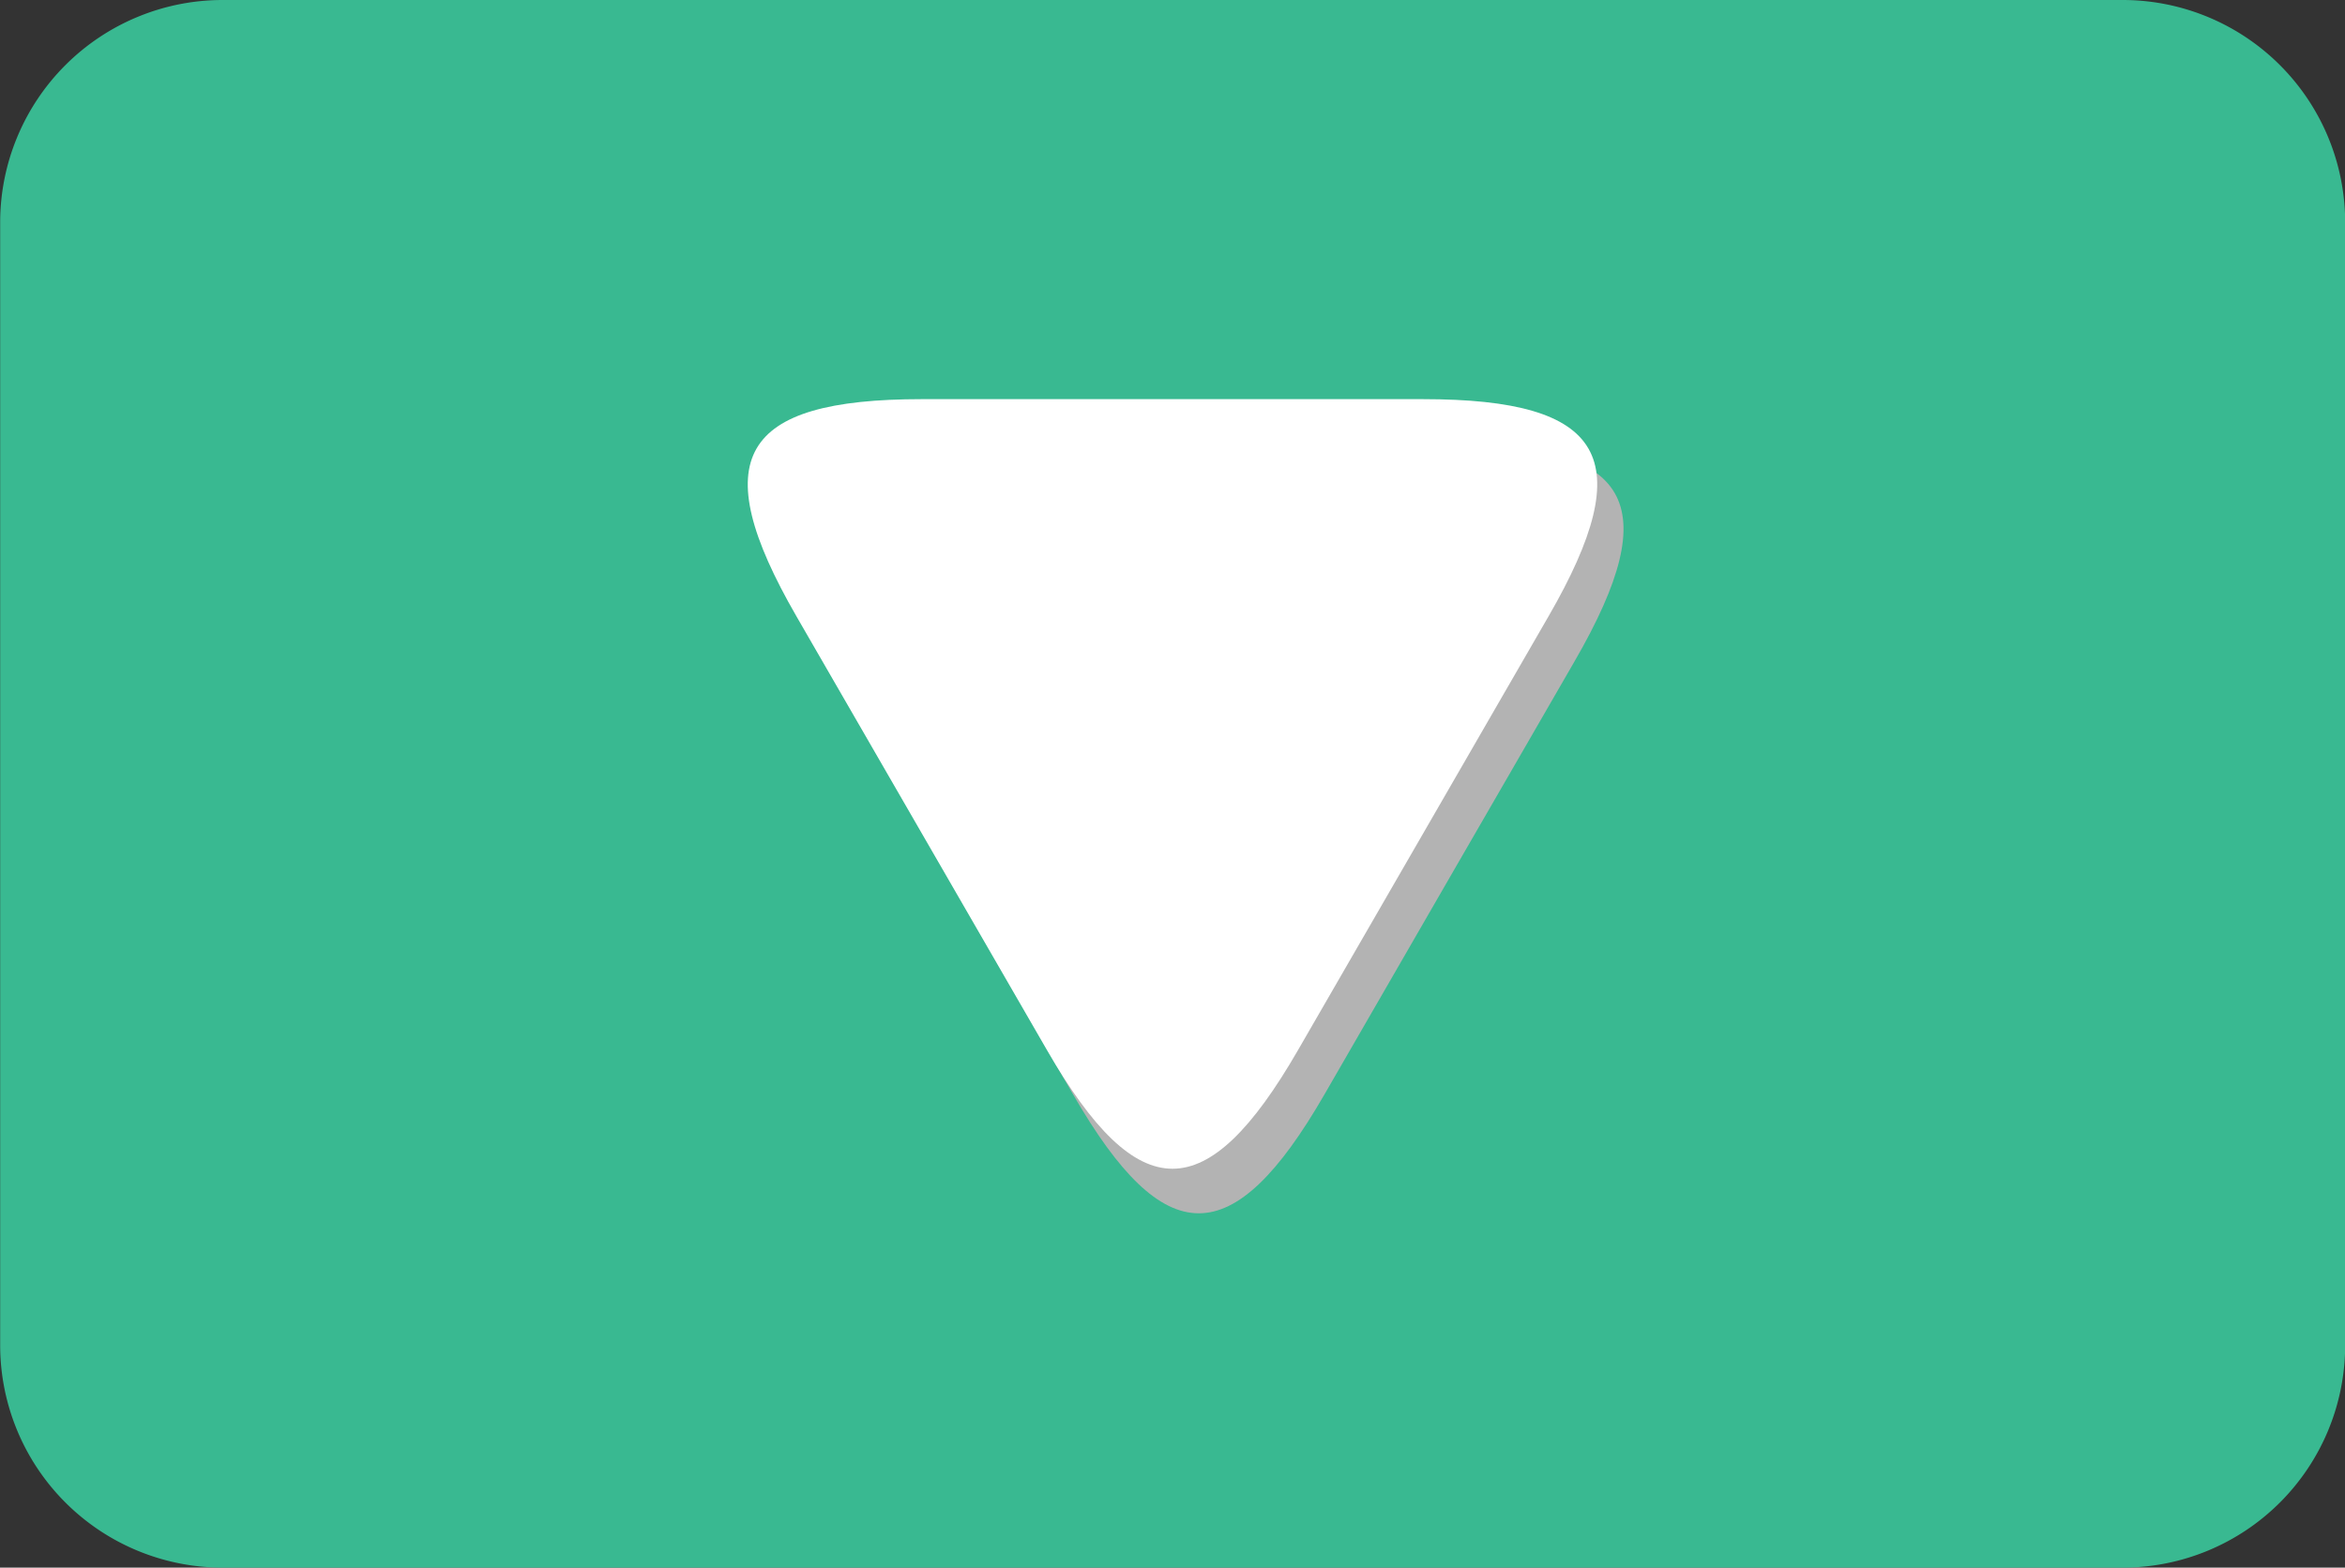
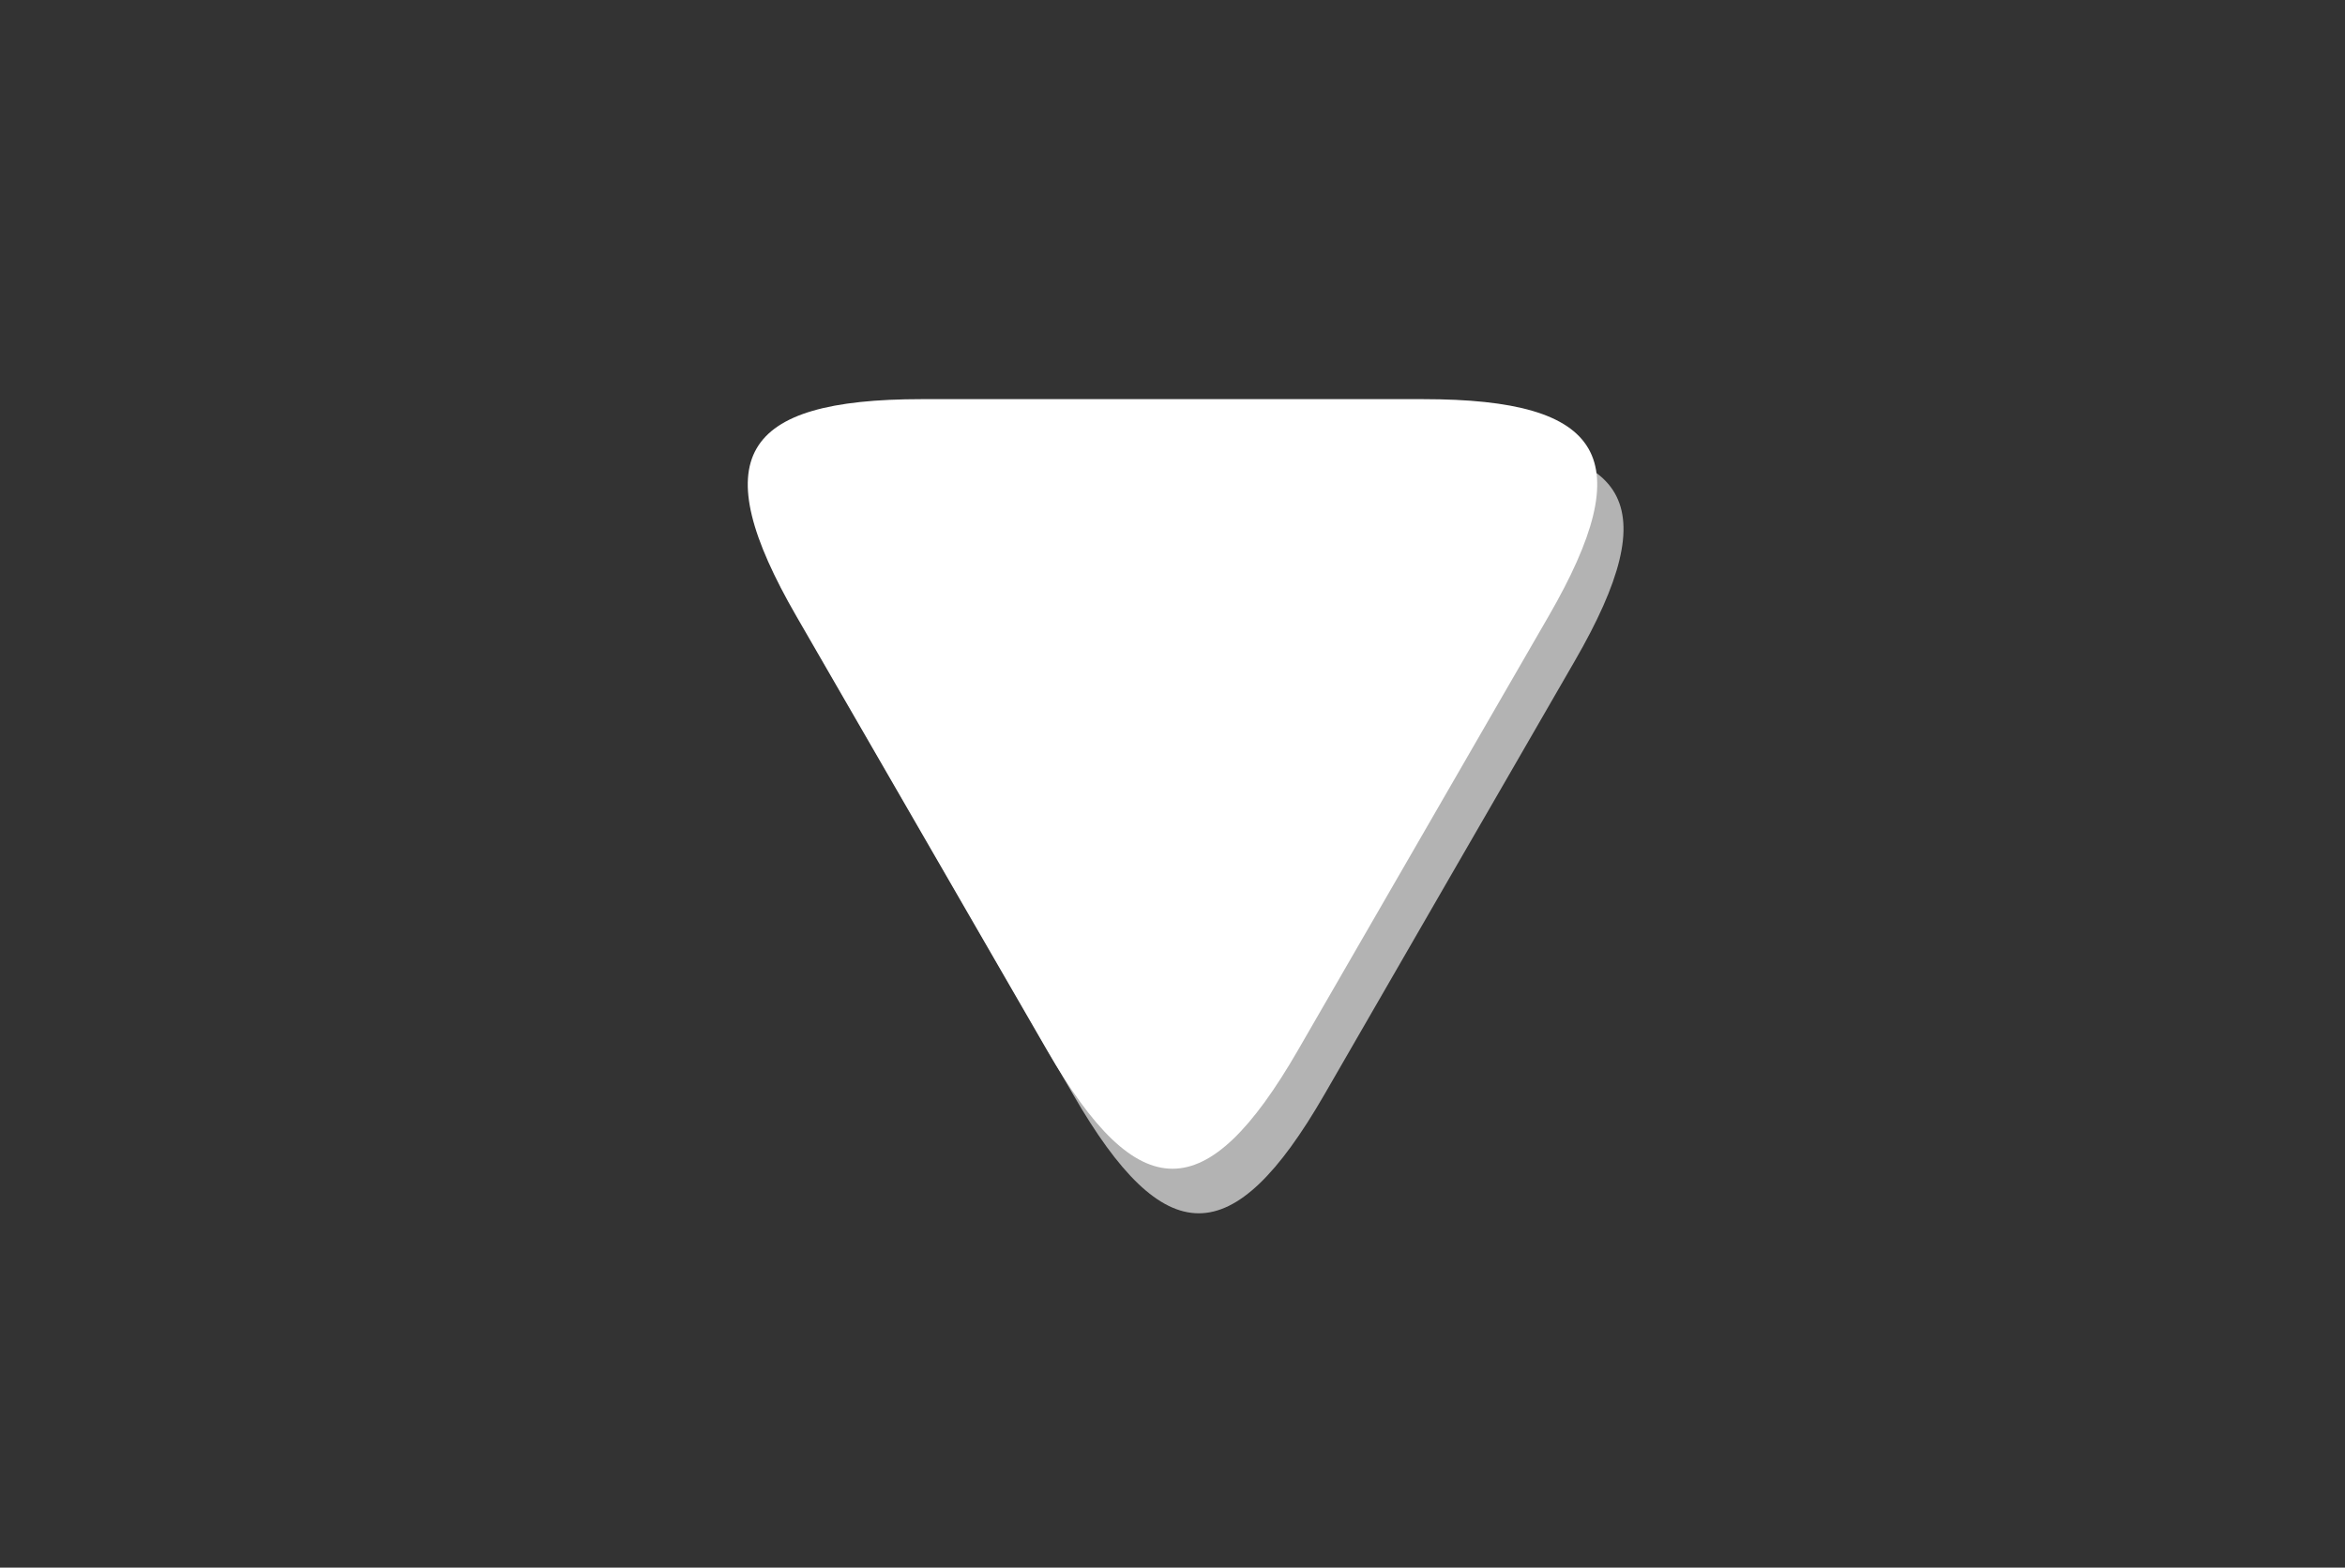
<svg xmlns="http://www.w3.org/2000/svg" width="56.899" height="38.045" viewBox="0 0 56.899 38.045">
  <rect x="0" y="0" width="56.899" height="38.045" fill="#333333" stroke="none" />
  <g id="Group_1549" data-name="Group 1549" transform="translate(-380.384 -601.208)">
-     <path id="Path_2" data-name="Path 2" d="M2325.771,639.253H2371.9a5.4,5.4,0,0,0,5.387-5.387V606.595a5.4,5.4,0,0,0-5.387-5.387h-46.125a5.4,5.4,0,0,0-5.387,5.387v27.271a5.4,5.4,0,0,0,5.387,5.387" transform="translate(-1940)" fill="#39b991" fill-rule="evenodd" />
    <path id="Path_3" data-name="Path 3" d="M2352.513,627.782l1.521-2.635,1.52-2.634,1.522-2.634,1.521-2.635c2.211-3.829,1.38-5.268-3.043-5.268h-12.167c-4.422,0-5.253,1.439-3.041,5.269l1.521,2.634,1.521,2.634,1.52,2.634,1.521,2.635c2.211,3.829,3.873,3.829,6.084,0" transform="translate(-1940)" fill="#b3b3b3" fill-rule="evenodd" />
    <path id="Path_4" data-name="Path 4" d="M2351.875,626.7l1.521-2.634,1.521-2.634,1.521-2.635,1.521-2.634c2.211-3.829,1.38-5.268-3.042-5.268H2342.75c-4.423,0-5.253,1.439-3.042,5.269l1.521,2.634,1.521,2.634,1.521,2.634,1.521,2.634c2.211,3.83,3.872,3.83,6.083,0" transform="translate(-1940)" fill="#fff" fill-rule="evenodd" />
  </g>
</svg>